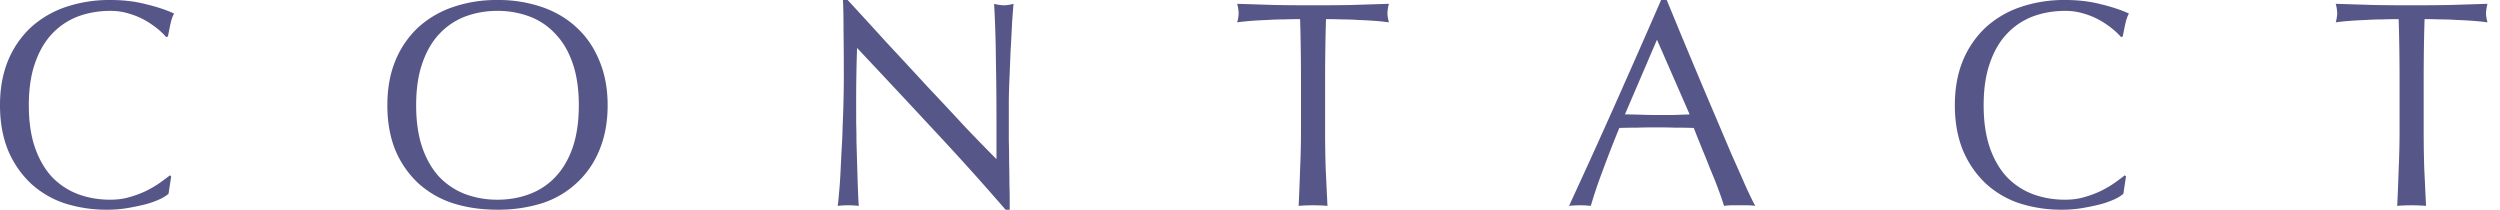
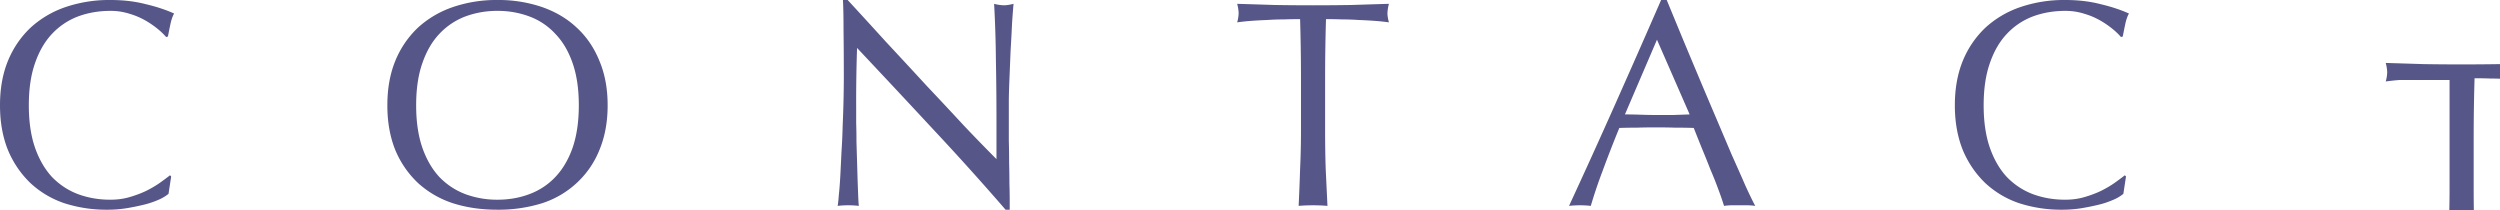
<svg xmlns="http://www.w3.org/2000/svg" width="119" height="10" fill="none">
-   <path d="M114.219 3.808c0-.971-.014-1.937-.042-2.898-.243 0-.5.004-.77.014-.262 0-.528.009-.798.028-.262.009-.518.023-.77.042a9.762 9.762 0 00-.658.07 1.73 1.73 0 00.07-.448 1.97 1.97 0 00-.07-.434c.616.018 1.218.037 1.806.056a113.84 113.84 0 003.612 0c.588-.019 1.19-.038 1.806-.056a1.93 1.93 0 00-.07.448c0 .121.023.266.07.434a9.63 9.63 0 00-.672-.07c-.243-.019-.5-.033-.77-.042a11.227 11.227 0 00-.798-.028 21.26 21.26 0 00-.756-.014 99.536 99.536 0 00-.042 2.898v2.408c0 .616.009 1.222.028 1.82l.084 1.764a7.95 7.95 0 00-.686-.028c-.243 0-.472.009-.686.028.028-.579.051-1.167.07-1.764a38.87 38.87 0 00.042-1.82V3.808zm-13.146 5.418a1.94 1.94 0 01-.406.252 4.389 4.389 0 01-.658.238c-.252.065-.537.126-.854.182a5.712 5.712 0 01-.994.084 6.517 6.517 0 01-2.044-.308 4.451 4.451 0 01-1.624-.966 4.663 4.663 0 01-1.064-1.568c-.252-.625-.378-1.335-.378-2.128 0-.793.126-1.498.378-2.114a4.534 4.534 0 011.078-1.582 4.714 4.714 0 011.666-.98A6.44 6.44 0 0198.3 0c.616 0 1.176.065 1.68.196.513.121.966.27 1.358.448-.075.13-.136.308-.182.532-.047.224-.084.41-.112.56l-.084.028a3.141 3.141 0 00-.392-.378A4.299 4.299 0 0099.98.98a3.478 3.478 0 00-.756-.322 2.908 2.908 0 00-.924-.14c-.55 0-1.064.089-1.54.266a3.299 3.299 0 00-1.232.826c-.346.364-.616.83-.812 1.4-.196.56-.294 1.227-.294 2.002 0 .775.098 1.447.294 2.016.196.56.466 1.027.812 1.4.355.364.765.635 1.232.812.476.177.99.266 1.54.266.336 0 .644-.042.924-.126.29-.084.55-.182.784-.294.242-.121.457-.247.644-.378.196-.14.359-.261.49-.364l.056.056-.126.826zm-23.726-3.78c.242 0 .494.005.756.014.26.01.513.014.756.014h.784l.784-.028-1.555-3.556-1.525 3.556zM83.549 9.8a2.672 2.672 0 00-.379-.028h-.741c-.112 0-.234.01-.365.028a13.14 13.14 0 00-.265-.77 18.274 18.274 0 00-.379-.952c-.13-.336-.266-.672-.406-1.008a94.2 94.2 0 01-.391-.98c-.3-.01-.603-.014-.91-.014a30.515 30.515 0 00-1.778 0c-.28 0-.565.005-.855.014a58.26 58.26 0 00-.811 2.086 22.233 22.233 0 00-.547 1.624 4.447 4.447 0 00-.517-.028c-.187 0-.36.01-.519.028a362.3 362.3 0 002.212-4.872A687.516 687.516 0 0079.069 0h.267l.728 1.764c.26.625.527 1.26.797 1.904.271.644.542 1.283.813 1.918l.755 1.778c.243.541.458 1.027.645 1.456.196.43.354.756.476.98zM61.927 3.808c0-.971-.014-1.937-.042-2.898-.243 0-.5.004-.77.014-.262 0-.528.009-.798.028-.262.009-.518.023-.77.042a10.24 10.24 0 00-.658.07 1.7 1.7 0 00.07-.448 1.96 1.96 0 00-.07-.434c.616.018 1.218.037 1.806.056a113.84 113.84 0 003.612 0c.588-.019 1.19-.038 1.806-.056a1.93 1.93 0 00-.07.448c0 .121.023.266.07.434a9.63 9.63 0 00-.672-.07 18.28 18.28 0 00-.77-.042 11.201 11.201 0 00-.798-.028c-.262-.01-.514-.014-.756-.014a99.536 99.536 0 00-.042 2.898v2.408c0 .616.009 1.222.028 1.82l.084 1.764a7.936 7.936 0 00-.686-.028c-.243 0-.472.009-.686.028.028-.579.051-1.167.07-1.764a38.87 38.87 0 00.042-1.82V3.808zM47.866 9.982a131.678 131.678 0 00-3.43-3.808 746.52 746.52 0 00-3.64-3.892 74.963 74.963 0 00-.042 2.842v.728c.01.29.014.593.014.91a1824.152 1824.152 0 01.056 1.876l.028.742c.01.205.019.345.028.42a4.447 4.447 0 00-1.008 0c.019-.093.037-.266.056-.518.028-.252.051-.55.07-.896.019-.355.037-.737.056-1.148.028-.41.047-.821.056-1.232a56.62 56.62 0 00.056-2.254c0-.896-.005-1.666-.014-2.31 0-.644-.01-1.125-.028-1.442h.224c.57.616 1.176 1.279 1.82 1.988.653.7 1.297 1.395 1.932 2.086.644.681 1.25 1.33 1.82 1.946a93.05 93.05 0 001.512 1.554V5.67c0-.98-.01-1.932-.028-2.856A56.67 56.67 0 0047.32.182a2 2 0 00.476.07c.112 0 .261-.023.448-.07a44.62 44.62 0 00-.07.924c-.019.41-.042.85-.07 1.316l-.056 1.372c-.019.448-.028.807-.028 1.078v1.834c.01.345.014.695.014 1.05.01.345.014.672.014.98.01.299.014.56.014.784v.462h-.196zm-29.428-4.97c0-.793.126-1.498.378-2.114a4.535 4.535 0 011.078-1.582 4.715 4.715 0 011.666-.98A6.396 6.396 0 0123.674 0a6.44 6.44 0 012.128.336c.643.224 1.194.55 1.651.98.467.43.826.957 1.079 1.582.26.616.392 1.32.392 2.114 0 .793-.131 1.503-.392 2.128a4.322 4.322 0 01-1.079 1.568 4.417 4.417 0 01-1.651.966 6.977 6.977 0 01-2.128.308c-.766 0-1.47-.103-2.114-.308a4.551 4.551 0 01-1.666-.966 4.565 4.565 0 01-1.078-1.568c-.252-.625-.378-1.335-.378-2.128zm9.114 0c0-.775-.099-1.442-.294-2.002-.197-.57-.472-1.036-.826-1.4A3.157 3.157 0 0025.2.784a4.262 4.262 0 00-1.526-.266 4.34 4.34 0 00-1.526.266 3.299 3.299 0 00-1.232.826c-.346.364-.617.83-.813 1.4-.196.56-.294 1.227-.294 2.002 0 .775.098 1.447.294 2.016.196.56.467 1.027.813 1.4.354.364.765.635 1.232.812a4.34 4.34 0 001.526.266c.55 0 1.059-.089 1.526-.266a3.229 3.229 0 001.232-.812c.354-.373.63-.84.826-1.4.195-.57.294-1.241.294-2.016zM8.022 9.226a1.95 1.95 0 01-.406.252 4.348 4.348 0 01-.658.238c-.252.065-.537.126-.854.182a5.712 5.712 0 01-.994.084 6.518 6.518 0 01-2.044-.308 4.452 4.452 0 01-1.624-.966A4.663 4.663 0 01.378 7.14C.126 6.515 0 5.805 0 5.012c0-.793.126-1.498.378-2.114a4.535 4.535 0 011.078-1.582 4.714 4.714 0 011.666-.98A6.441 6.441 0 015.25 0c.616 0 1.176.065 1.68.196.513.121.966.27 1.358.448-.075.13-.135.308-.182.532-.047.224-.084.41-.112.56l-.084.028a3.095 3.095 0 00-.392-.378A4.309 4.309 0 006.93.98a3.478 3.478 0 00-.756-.322 2.908 2.908 0 00-.924-.14c-.55 0-1.064.089-1.54.266a3.299 3.299 0 00-1.232.826c-.345.364-.616.83-.812 1.4-.196.56-.294 1.227-.294 2.002 0 .775.098 1.447.294 2.016.196.56.467 1.027.812 1.4.355.364.765.635 1.232.812.476.177.99.266 1.54.266.336 0 .644-.042.924-.126.29-.084.55-.182.784-.294.243-.121.457-.247.644-.378.196-.14.36-.261.49-.364l.056.056-.126.826z" fill="#565688" />
+   <path d="M114.219 3.808a9.762 9.762 0 00-.658.07 1.73 1.73 0 00.07-.448 1.97 1.97 0 00-.07-.434c.616.018 1.218.037 1.806.056a113.84 113.84 0 003.612 0c.588-.019 1.19-.038 1.806-.056a1.93 1.93 0 00-.07.448c0 .121.023.266.07.434a9.63 9.63 0 00-.672-.07c-.243-.019-.5-.033-.77-.042a11.227 11.227 0 00-.798-.028 21.26 21.26 0 00-.756-.014 99.536 99.536 0 00-.042 2.898v2.408c0 .616.009 1.222.028 1.82l.084 1.764a7.95 7.95 0 00-.686-.028c-.243 0-.472.009-.686.028.028-.579.051-1.167.07-1.764a38.87 38.87 0 00.042-1.82V3.808zm-13.146 5.418a1.94 1.94 0 01-.406.252 4.389 4.389 0 01-.658.238c-.252.065-.537.126-.854.182a5.712 5.712 0 01-.994.084 6.517 6.517 0 01-2.044-.308 4.451 4.451 0 01-1.624-.966 4.663 4.663 0 01-1.064-1.568c-.252-.625-.378-1.335-.378-2.128 0-.793.126-1.498.378-2.114a4.534 4.534 0 011.078-1.582 4.714 4.714 0 011.666-.98A6.44 6.44 0 0198.3 0c.616 0 1.176.065 1.68.196.513.121.966.27 1.358.448-.075.13-.136.308-.182.532-.047.224-.084.41-.112.56l-.084.028a3.141 3.141 0 00-.392-.378A4.299 4.299 0 0099.98.98a3.478 3.478 0 00-.756-.322 2.908 2.908 0 00-.924-.14c-.55 0-1.064.089-1.54.266a3.299 3.299 0 00-1.232.826c-.346.364-.616.83-.812 1.4-.196.56-.294 1.227-.294 2.002 0 .775.098 1.447.294 2.016.196.56.466 1.027.812 1.4.355.364.765.635 1.232.812.476.177.99.266 1.54.266.336 0 .644-.042.924-.126.29-.084.55-.182.784-.294.242-.121.457-.247.644-.378.196-.14.359-.261.49-.364l.056.056-.126.826zm-23.726-3.78c.242 0 .494.005.756.014.26.01.513.014.756.014h.784l.784-.028-1.555-3.556-1.525 3.556zM83.549 9.8a2.672 2.672 0 00-.379-.028h-.741c-.112 0-.234.01-.365.028a13.14 13.14 0 00-.265-.77 18.274 18.274 0 00-.379-.952c-.13-.336-.266-.672-.406-1.008a94.2 94.2 0 01-.391-.98c-.3-.01-.603-.014-.91-.014a30.515 30.515 0 00-1.778 0c-.28 0-.565.005-.855.014a58.26 58.26 0 00-.811 2.086 22.233 22.233 0 00-.547 1.624 4.447 4.447 0 00-.517-.028c-.187 0-.36.01-.519.028a362.3 362.3 0 002.212-4.872A687.516 687.516 0 0079.069 0h.267l.728 1.764c.26.625.527 1.26.797 1.904.271.644.542 1.283.813 1.918l.755 1.778c.243.541.458 1.027.645 1.456.196.43.354.756.476.98zM61.927 3.808c0-.971-.014-1.937-.042-2.898-.243 0-.5.004-.77.014-.262 0-.528.009-.798.028-.262.009-.518.023-.77.042a10.24 10.24 0 00-.658.07 1.7 1.7 0 00.07-.448 1.96 1.96 0 00-.07-.434c.616.018 1.218.037 1.806.056a113.84 113.84 0 003.612 0c.588-.019 1.19-.038 1.806-.056a1.93 1.93 0 00-.07.448c0 .121.023.266.07.434a9.63 9.63 0 00-.672-.07 18.28 18.28 0 00-.77-.042 11.201 11.201 0 00-.798-.028c-.262-.01-.514-.014-.756-.014a99.536 99.536 0 00-.042 2.898v2.408c0 .616.009 1.222.028 1.82l.084 1.764a7.936 7.936 0 00-.686-.028c-.243 0-.472.009-.686.028.028-.579.051-1.167.07-1.764a38.87 38.87 0 00.042-1.82V3.808zM47.866 9.982a131.678 131.678 0 00-3.43-3.808 746.52 746.52 0 00-3.64-3.892 74.963 74.963 0 00-.042 2.842v.728c.01.29.014.593.014.91a1824.152 1824.152 0 01.056 1.876l.028.742c.01.205.019.345.028.42a4.447 4.447 0 00-1.008 0c.019-.093.037-.266.056-.518.028-.252.051-.55.07-.896.019-.355.037-.737.056-1.148.028-.41.047-.821.056-1.232a56.62 56.62 0 00.056-2.254c0-.896-.005-1.666-.014-2.31 0-.644-.01-1.125-.028-1.442h.224c.57.616 1.176 1.279 1.82 1.988.653.7 1.297 1.395 1.932 2.086.644.681 1.25 1.33 1.82 1.946a93.05 93.05 0 001.512 1.554V5.67c0-.98-.01-1.932-.028-2.856A56.67 56.67 0 0047.32.182a2 2 0 00.476.07c.112 0 .261-.023.448-.07a44.62 44.62 0 00-.07.924c-.019.41-.042.85-.07 1.316l-.056 1.372c-.019.448-.028.807-.028 1.078v1.834c.01.345.014.695.014 1.05.01.345.014.672.014.98.01.299.014.56.014.784v.462h-.196zm-29.428-4.97c0-.793.126-1.498.378-2.114a4.535 4.535 0 011.078-1.582 4.715 4.715 0 011.666-.98A6.396 6.396 0 0123.674 0a6.44 6.44 0 012.128.336c.643.224 1.194.55 1.651.98.467.43.826.957 1.079 1.582.26.616.392 1.32.392 2.114 0 .793-.131 1.503-.392 2.128a4.322 4.322 0 01-1.079 1.568 4.417 4.417 0 01-1.651.966 6.977 6.977 0 01-2.128.308c-.766 0-1.47-.103-2.114-.308a4.551 4.551 0 01-1.666-.966 4.565 4.565 0 01-1.078-1.568c-.252-.625-.378-1.335-.378-2.128zm9.114 0c0-.775-.099-1.442-.294-2.002-.197-.57-.472-1.036-.826-1.4A3.157 3.157 0 0025.2.784a4.262 4.262 0 00-1.526-.266 4.34 4.34 0 00-1.526.266 3.299 3.299 0 00-1.232.826c-.346.364-.617.83-.813 1.4-.196.56-.294 1.227-.294 2.002 0 .775.098 1.447.294 2.016.196.56.467 1.027.813 1.4.354.364.765.635 1.232.812a4.34 4.34 0 001.526.266c.55 0 1.059-.089 1.526-.266a3.229 3.229 0 001.232-.812c.354-.373.63-.84.826-1.4.195-.57.294-1.241.294-2.016zM8.022 9.226a1.95 1.95 0 01-.406.252 4.348 4.348 0 01-.658.238c-.252.065-.537.126-.854.182a5.712 5.712 0 01-.994.084 6.518 6.518 0 01-2.044-.308 4.452 4.452 0 01-1.624-.966A4.663 4.663 0 01.378 7.14C.126 6.515 0 5.805 0 5.012c0-.793.126-1.498.378-2.114a4.535 4.535 0 011.078-1.582 4.714 4.714 0 011.666-.98A6.441 6.441 0 015.25 0c.616 0 1.176.065 1.68.196.513.121.966.27 1.358.448-.075.13-.135.308-.182.532-.047.224-.084.41-.112.56l-.084.028a3.095 3.095 0 00-.392-.378A4.309 4.309 0 006.93.98a3.478 3.478 0 00-.756-.322 2.908 2.908 0 00-.924-.14c-.55 0-1.064.089-1.54.266a3.299 3.299 0 00-1.232.826c-.345.364-.616.83-.812 1.4-.196.56-.294 1.227-.294 2.002 0 .775.098 1.447.294 2.016.196.56.467 1.027.812 1.4.355.364.765.635 1.232.812.476.177.99.266 1.54.266.336 0 .644-.042.924-.126.29-.084.55-.182.784-.294.243-.121.457-.247.644-.378.196-.14.36-.261.49-.364l.056.056-.126.826z" fill="#565688" />
</svg>